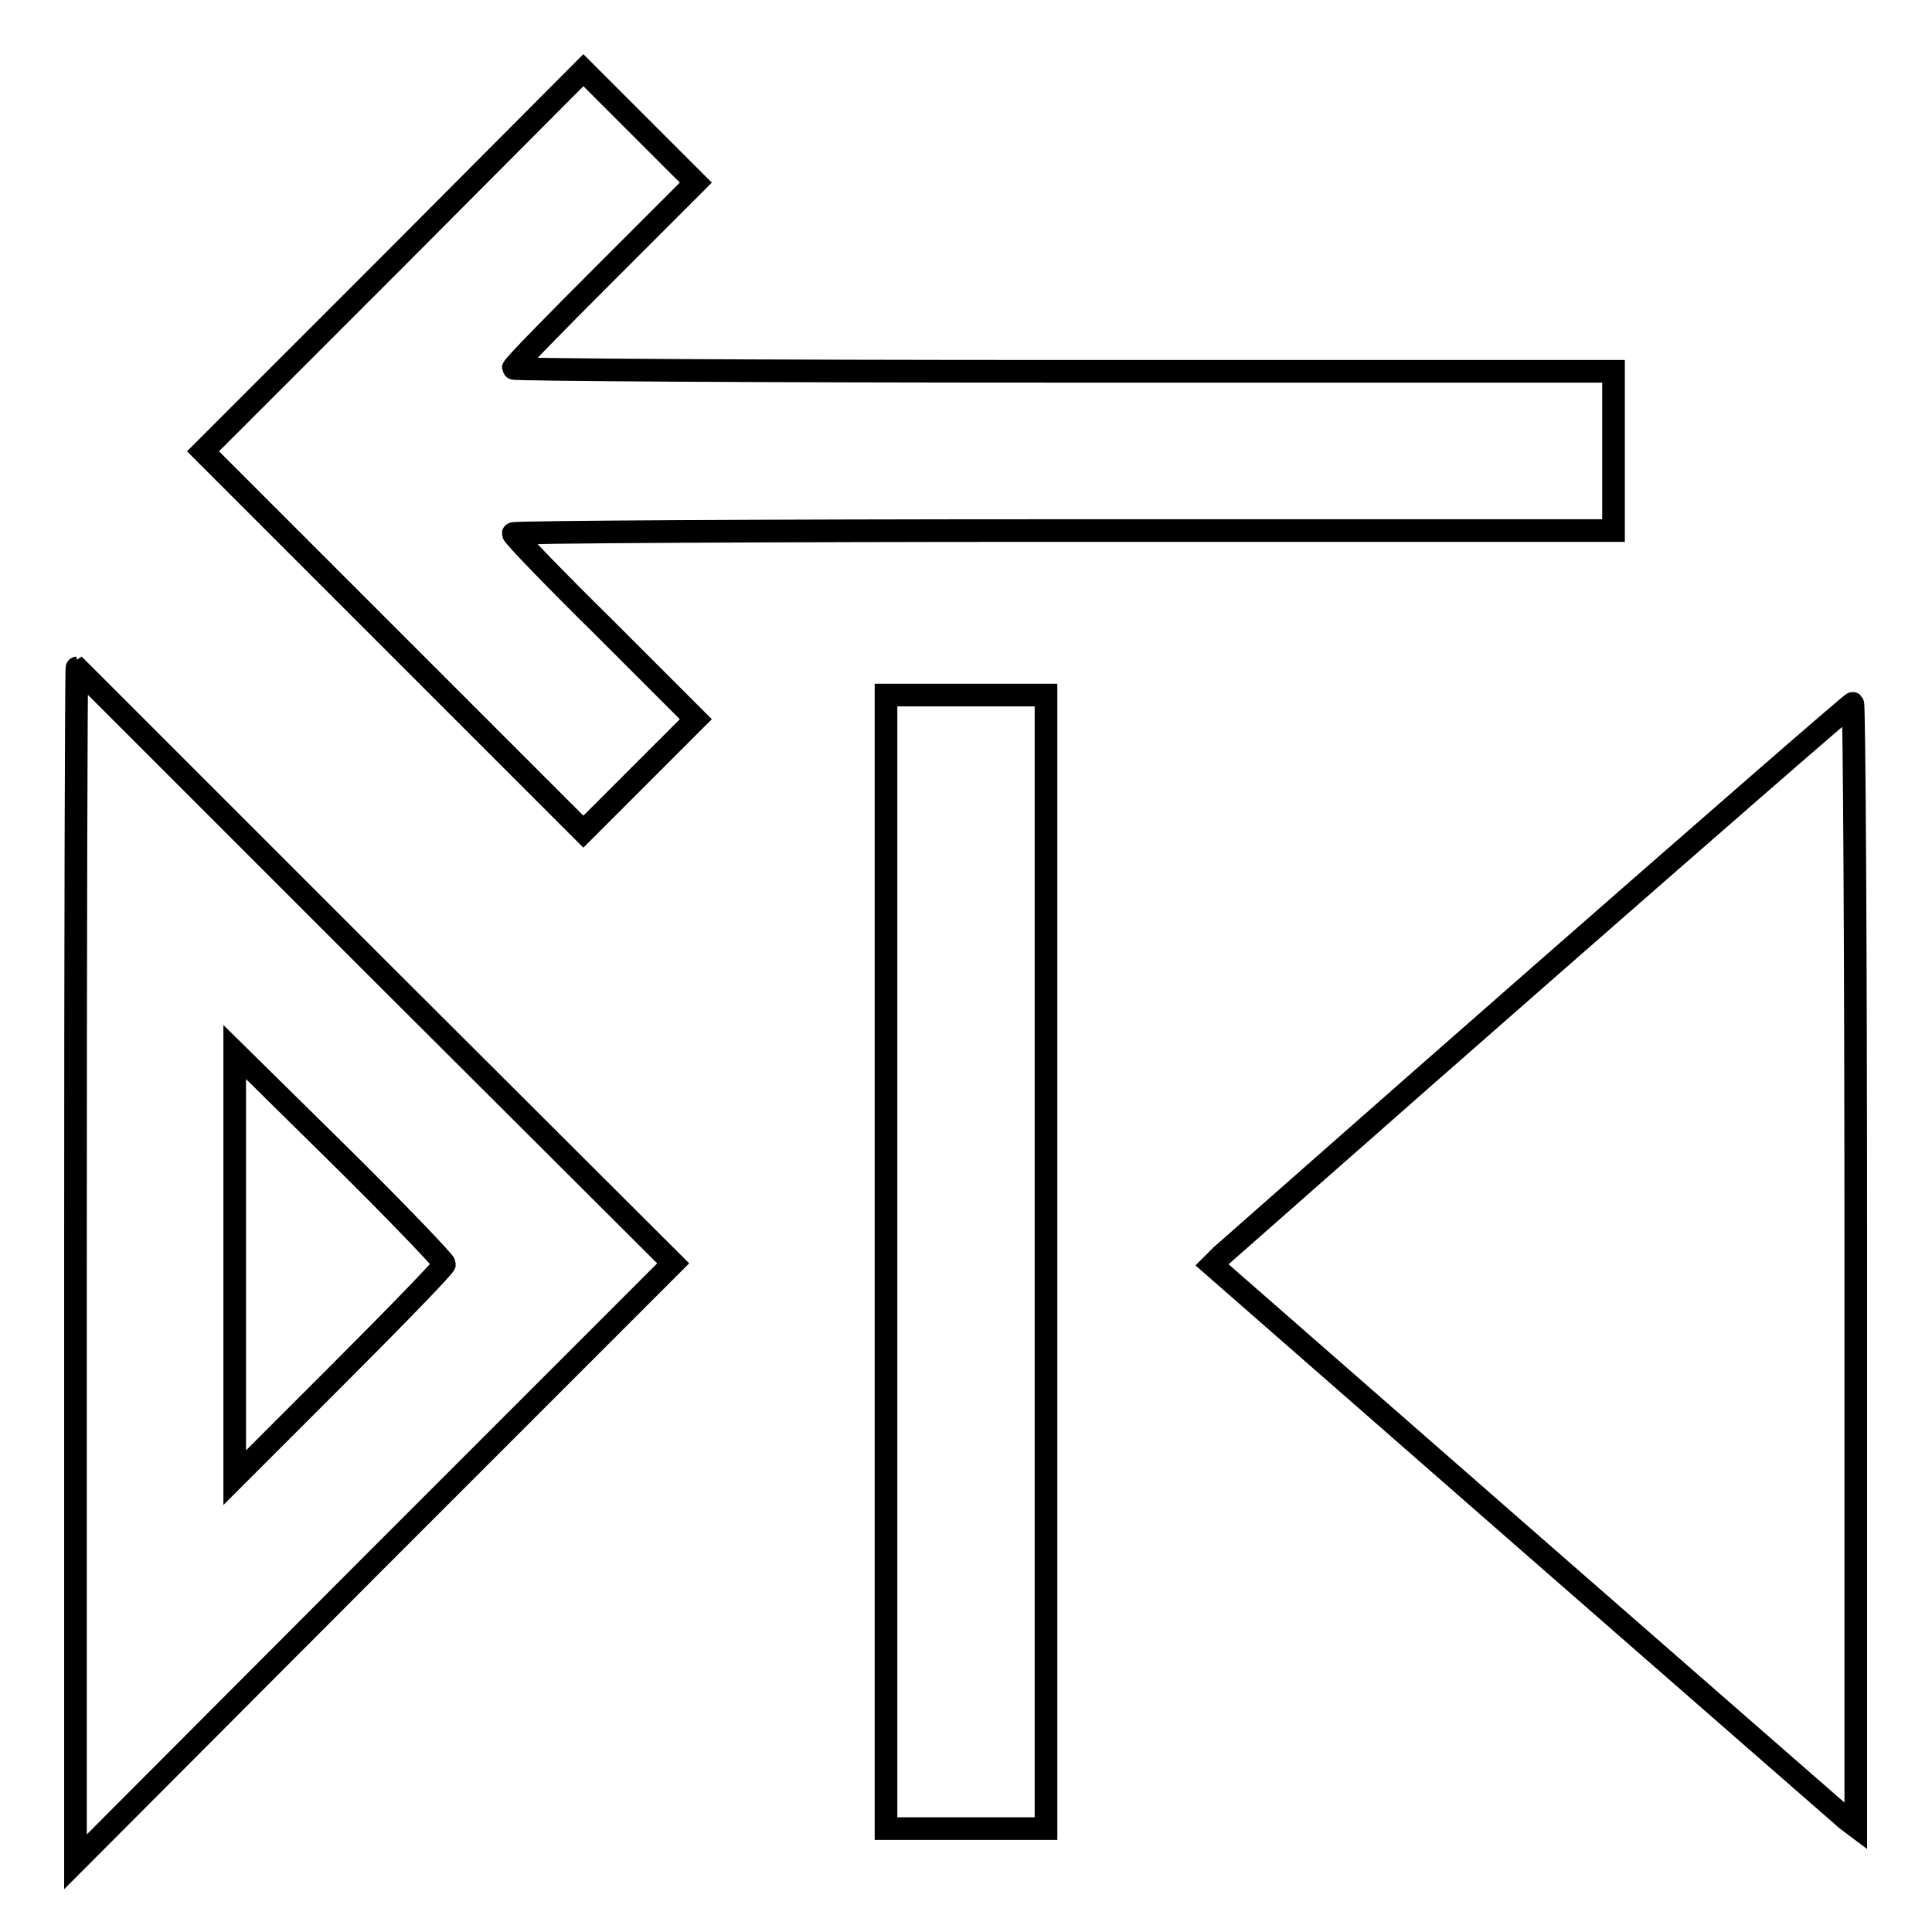
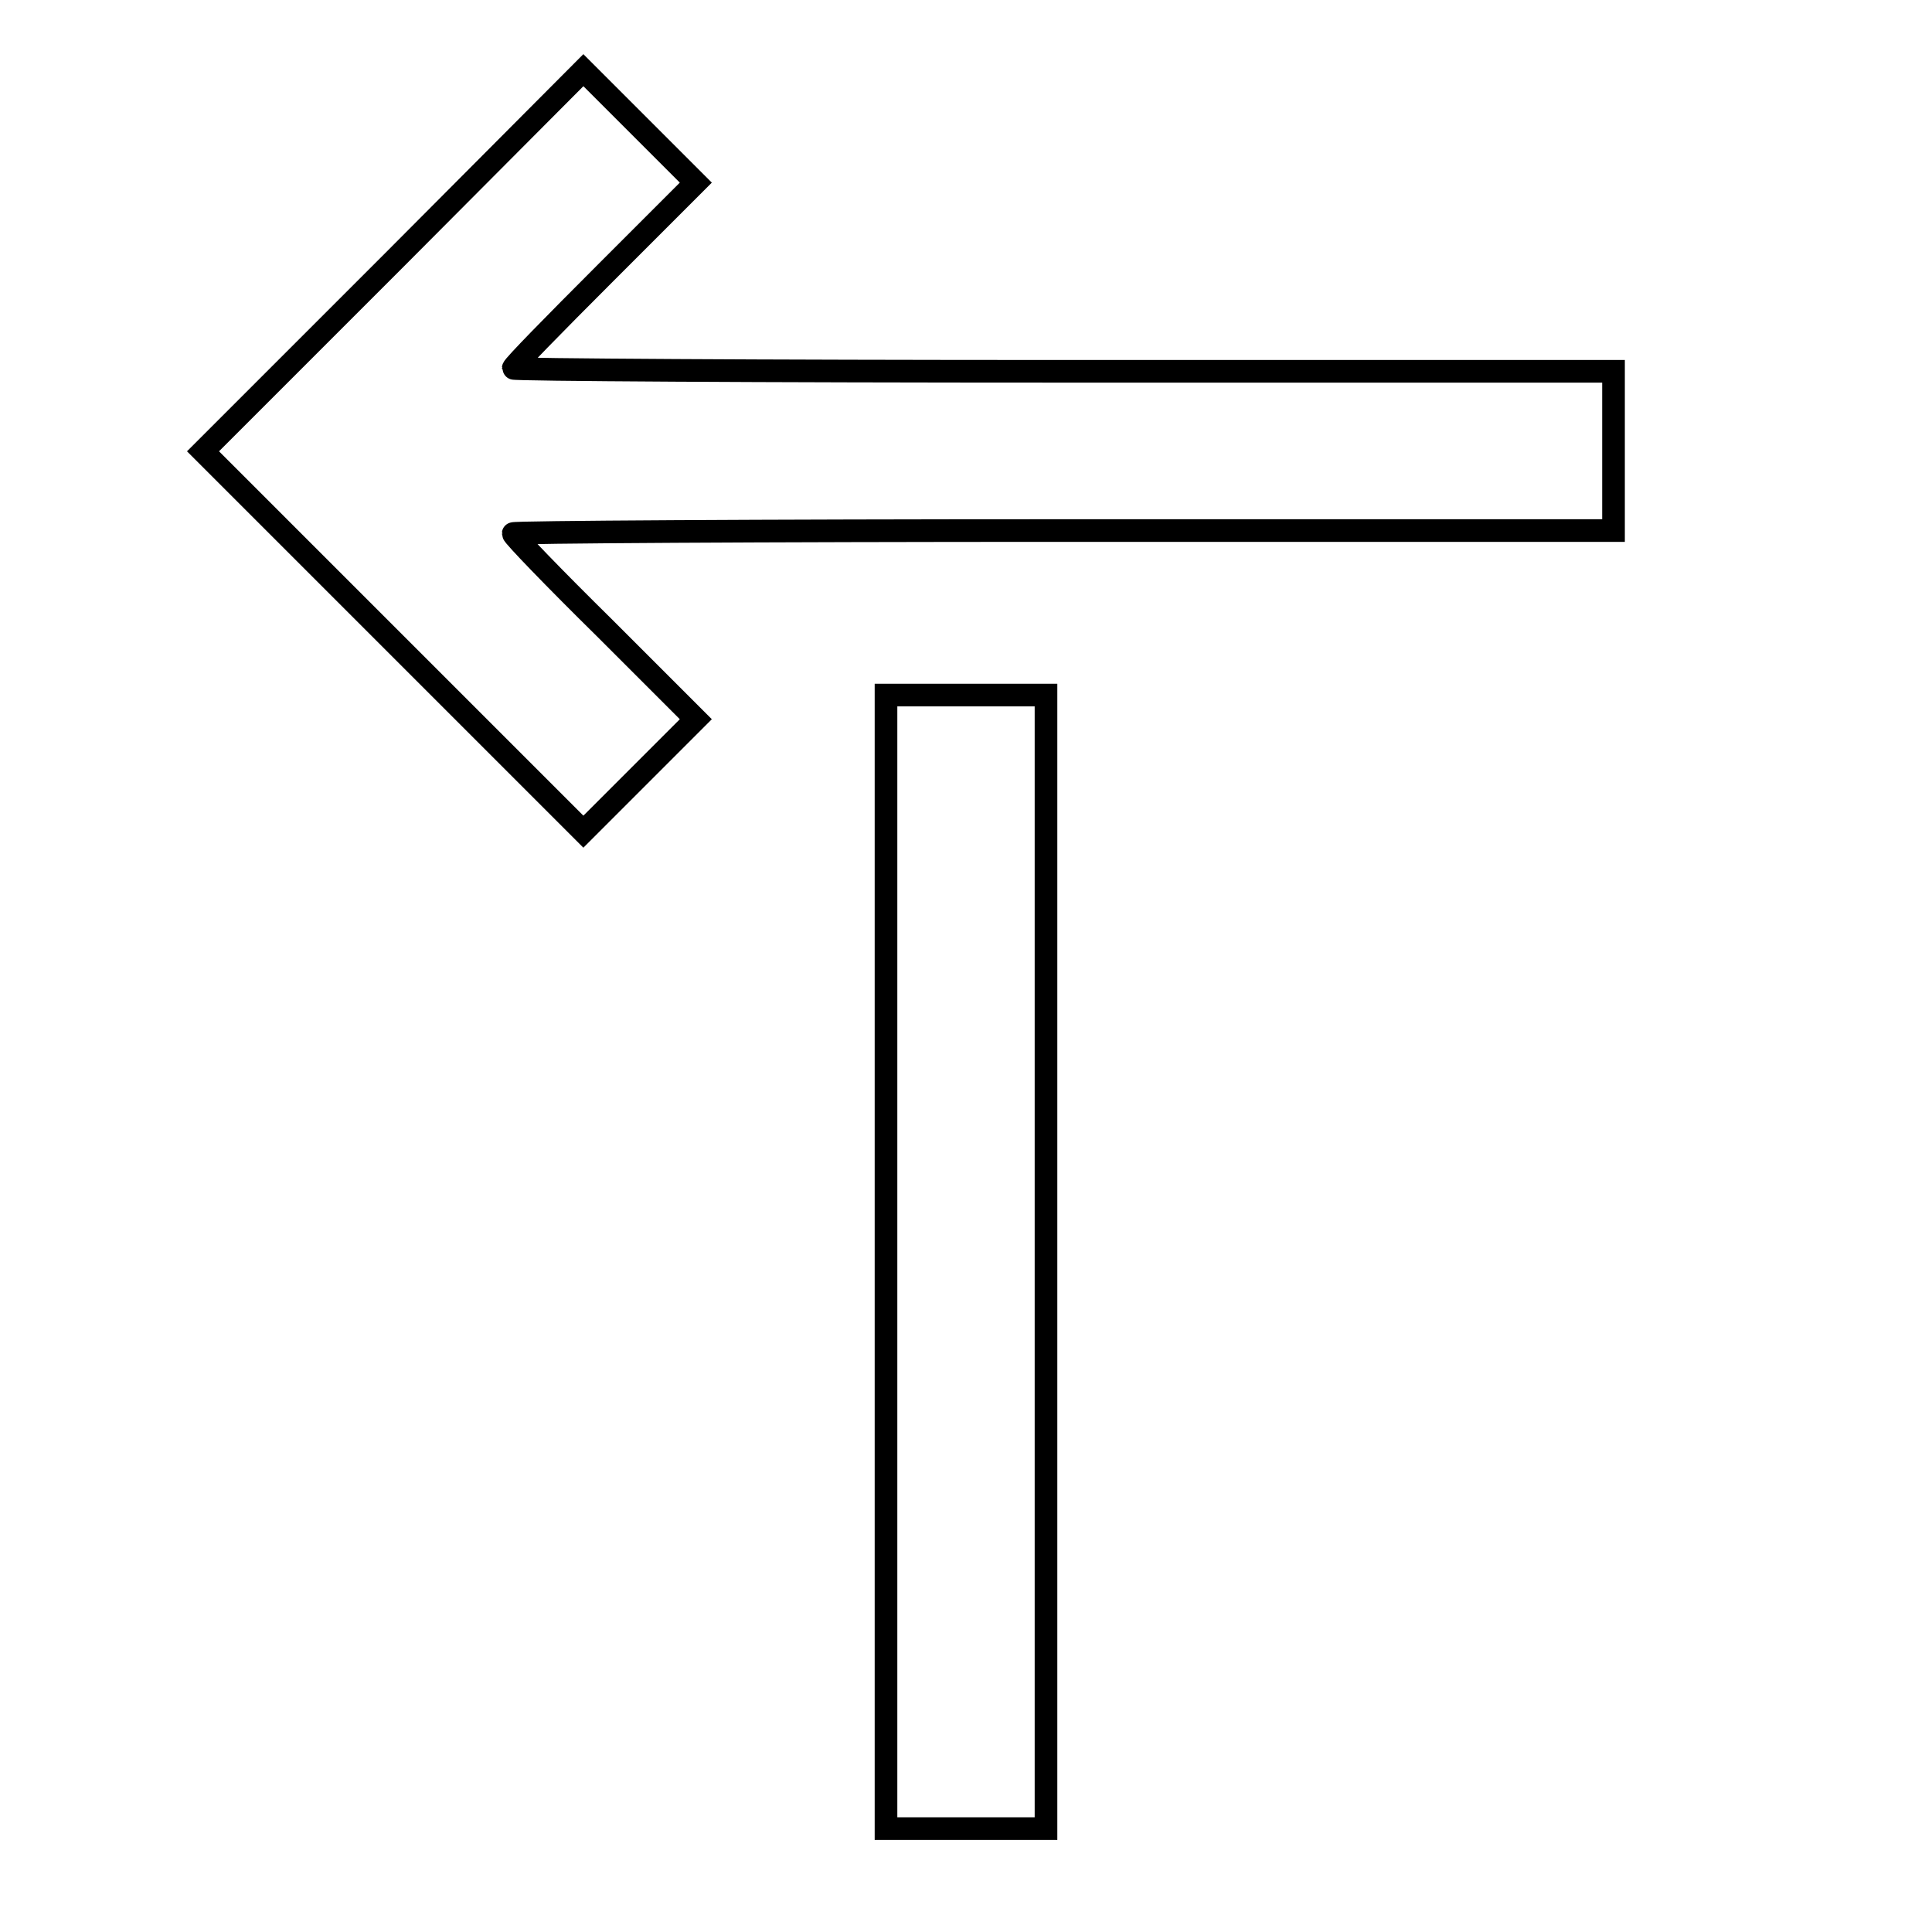
<svg xmlns="http://www.w3.org/2000/svg" version="1.1" x="0px" y="0px" viewBox="0 0 256 256" enable-background="new 0 0 256 256" xml:space="preserve">
  <g>
    <g>
      <g>
        <path stroke-width="3" fill-opacity="0" stroke="#000000" d="M52.1,34.6L26.9,59.8L52.1,85l25.2,25.2l7.4-7.4l7.5-7.5L80.1,83.2C73.4,76.6,68,71,68,70.7c0-0.2,32.8-0.4,72.9-0.4h72.9V59.8V49.2h-72.9c-40.1,0-72.9-0.2-72.9-0.4c0-0.3,5.4-5.8,12.1-12.5l12.1-12.1l-7.5-7.5l-7.4-7.4L52.1,34.6z" />
-         <path stroke-width="3" fill-opacity="0" stroke="#000000" d="M10,167.6v79.1L49.6,207l39.6-39.6L49.7,128C28,106.3,10.2,88.5,10.2,88.5C10.1,88.5,10,124.1,10,167.6z M58.9,167.5c0,0.3-6.3,6.8-13.9,14.4l-13.9,13.9v-28.2v-28.2L45,153.1C52.7,160.7,58.9,167.2,58.9,167.5z" />
        <path stroke-width="3" fill-opacity="0" stroke="#000000" d="M117.4,167.2v75.1H128h10.6v-75.1V92.1H128h-10.6V167.2z" />
-         <path stroke-width="3" fill-opacity="0" stroke="#000000" d="M204.1,129.2c-22.6,19.8-41.6,36.6-42.3,37.2l-1.2,1.2l41.5,36.3c22.8,19.9,42,36.7,42.6,37.2l1.2,0.9v-74.4c0-40.9-0.2-74.4-0.4-74.4C245.4,93.1,226.7,109.4,204.1,129.2z" />
      </g>
    </g>
  </g>
</svg>